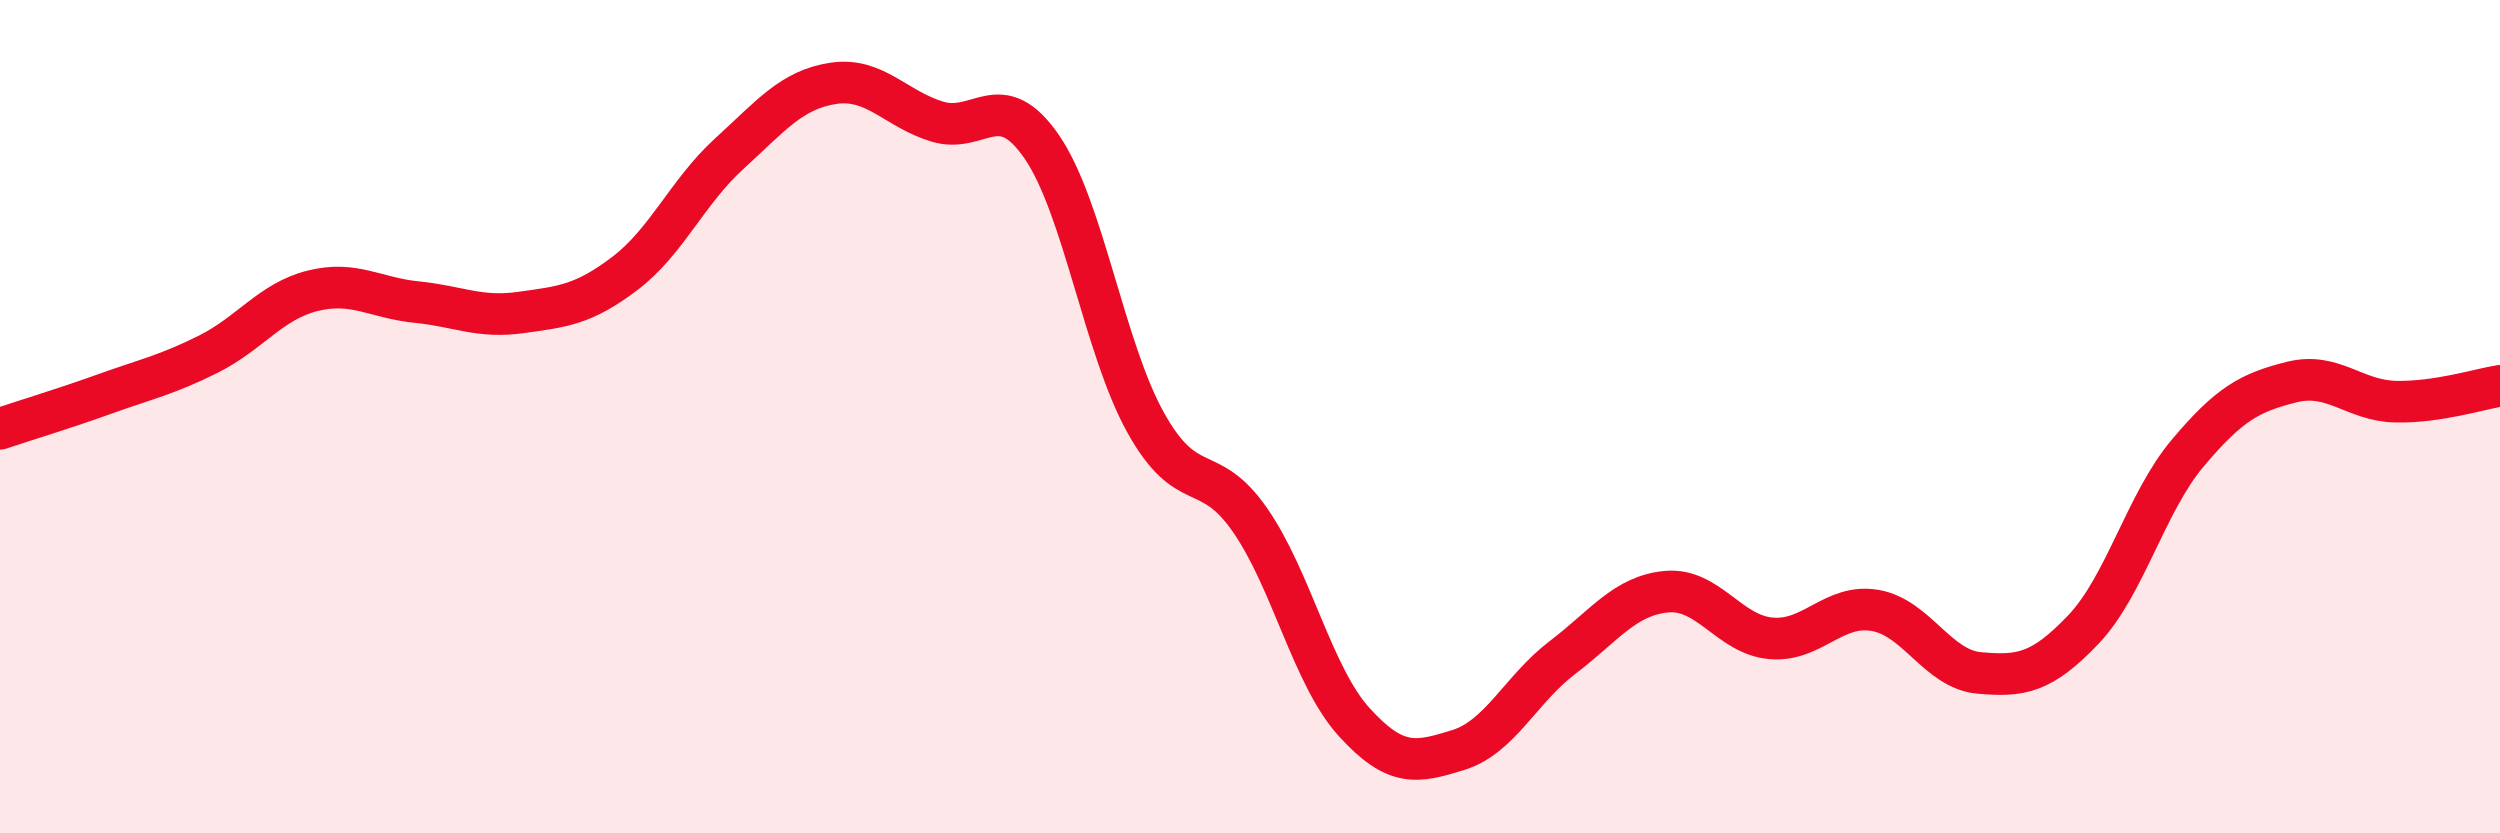
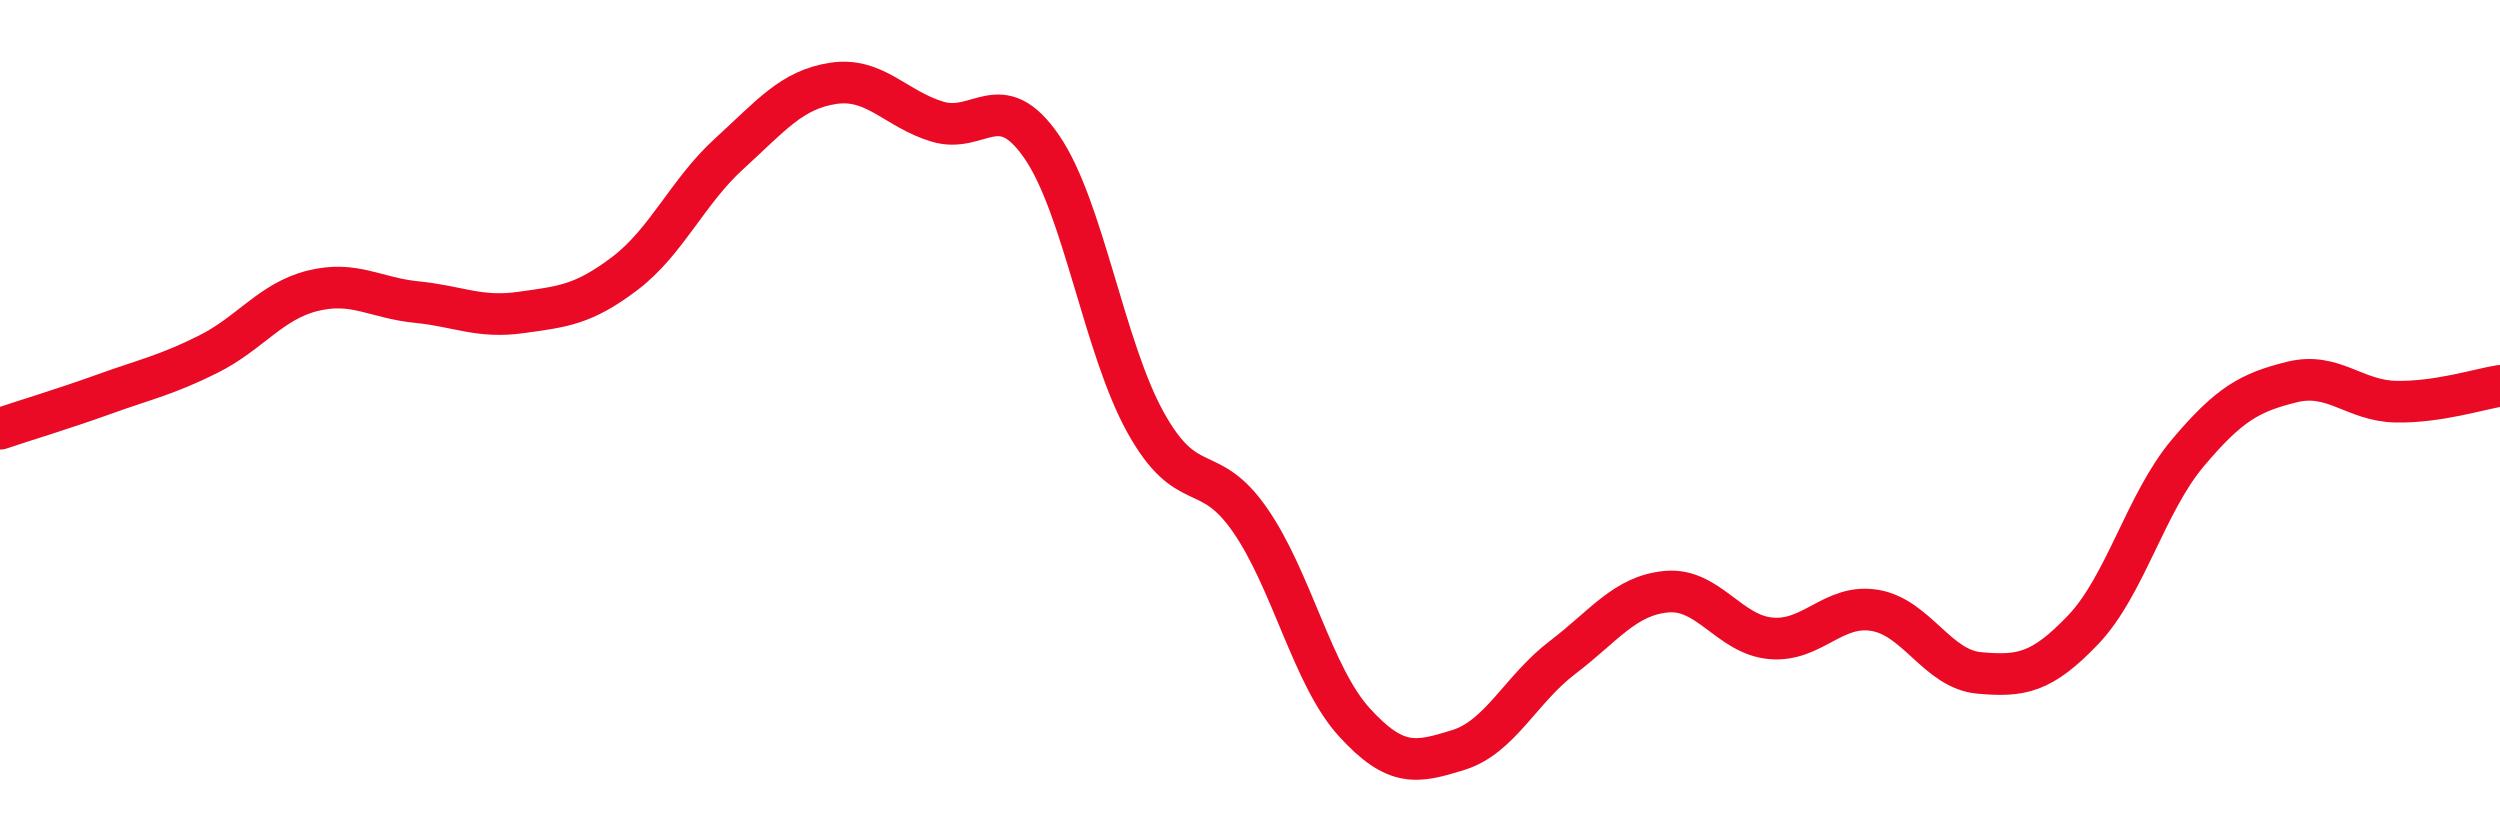
<svg xmlns="http://www.w3.org/2000/svg" width="60" height="20" viewBox="0 0 60 20">
-   <path d="M 0,10.29 C 0.5,10.12 1.5,9.82 2.5,9.46 C 3.5,9.1 4,9 5,8.5 C 6,8 6.5,7.23 7.5,6.98 C 8.5,6.73 9,7.15 10,7.25 C 11,7.35 11.5,7.64 12.5,7.5 C 13.5,7.36 14,7.32 15,6.56 C 16,5.8 16.5,4.6 17.5,3.69 C 18.5,2.78 19,2.15 20,2 C 21,1.85 21.5,2.62 22.5,2.92 C 23.5,3.22 24,2.07 25,3.52 C 26,4.97 26.5,8.36 27.5,10.15 C 28.5,11.94 29,11.04 30,12.48 C 31,13.92 31.5,16.23 32.5,17.33 C 33.5,18.43 34,18.31 35,18 C 36,17.69 36.5,16.54 37.5,15.78 C 38.5,15.02 39,14.29 40,14.2 C 41,14.11 41.5,15.23 42.5,15.32 C 43.5,15.41 44,14.48 45,14.65 C 46,14.82 46.5,16.06 47.5,16.15 C 48.5,16.24 49,16.16 50,15.11 C 51,14.06 51.5,12.07 52.5,10.88 C 53.5,9.69 54,9.42 55,9.17 C 56,8.92 56.5,9.62 57.5,9.64 C 58.5,9.66 59.5,9.34 60,9.26L60 20L0 20Z" fill="#EB0A25" opacity="0.1" stroke-linecap="round" stroke-linejoin="round" />
  <path d="M 0,10.29 C 0.5,10.12 1.5,9.82 2.5,9.46 C 3.5,9.1 4,9 5,8.5 C 6,8 6.5,7.23 7.5,6.98 C 8.5,6.73 9,7.15 10,7.25 C 11,7.35 11.5,7.64 12.5,7.5 C 13.5,7.36 14,7.32 15,6.56 C 16,5.8 16.5,4.6 17.5,3.69 C 18.5,2.78 19,2.15 20,2 C 21,1.85 21.5,2.62 22.5,2.92 C 23.5,3.22 24,2.07 25,3.52 C 26,4.97 26.5,8.36 27.5,10.15 C 28.5,11.94 29,11.04 30,12.48 C 31,13.92 31.5,16.23 32.5,17.33 C 33.5,18.43 34,18.31 35,18 C 36,17.69 36.5,16.54 37.5,15.78 C 38.5,15.02 39,14.29 40,14.2 C 41,14.11 41.5,15.23 42.5,15.32 C 43.5,15.41 44,14.48 45,14.65 C 46,14.82 46.5,16.06 47.5,16.15 C 48.5,16.24 49,16.16 50,15.11 C 51,14.06 51.5,12.07 52.5,10.88 C 53.5,9.69 54,9.42 55,9.17 C 56,8.92 56.5,9.62 57.5,9.64 C 58.5,9.66 59.5,9.34 60,9.26" stroke="#EB0A25" stroke-width="1" fill="none" stroke-linecap="round" stroke-linejoin="round" />
</svg>